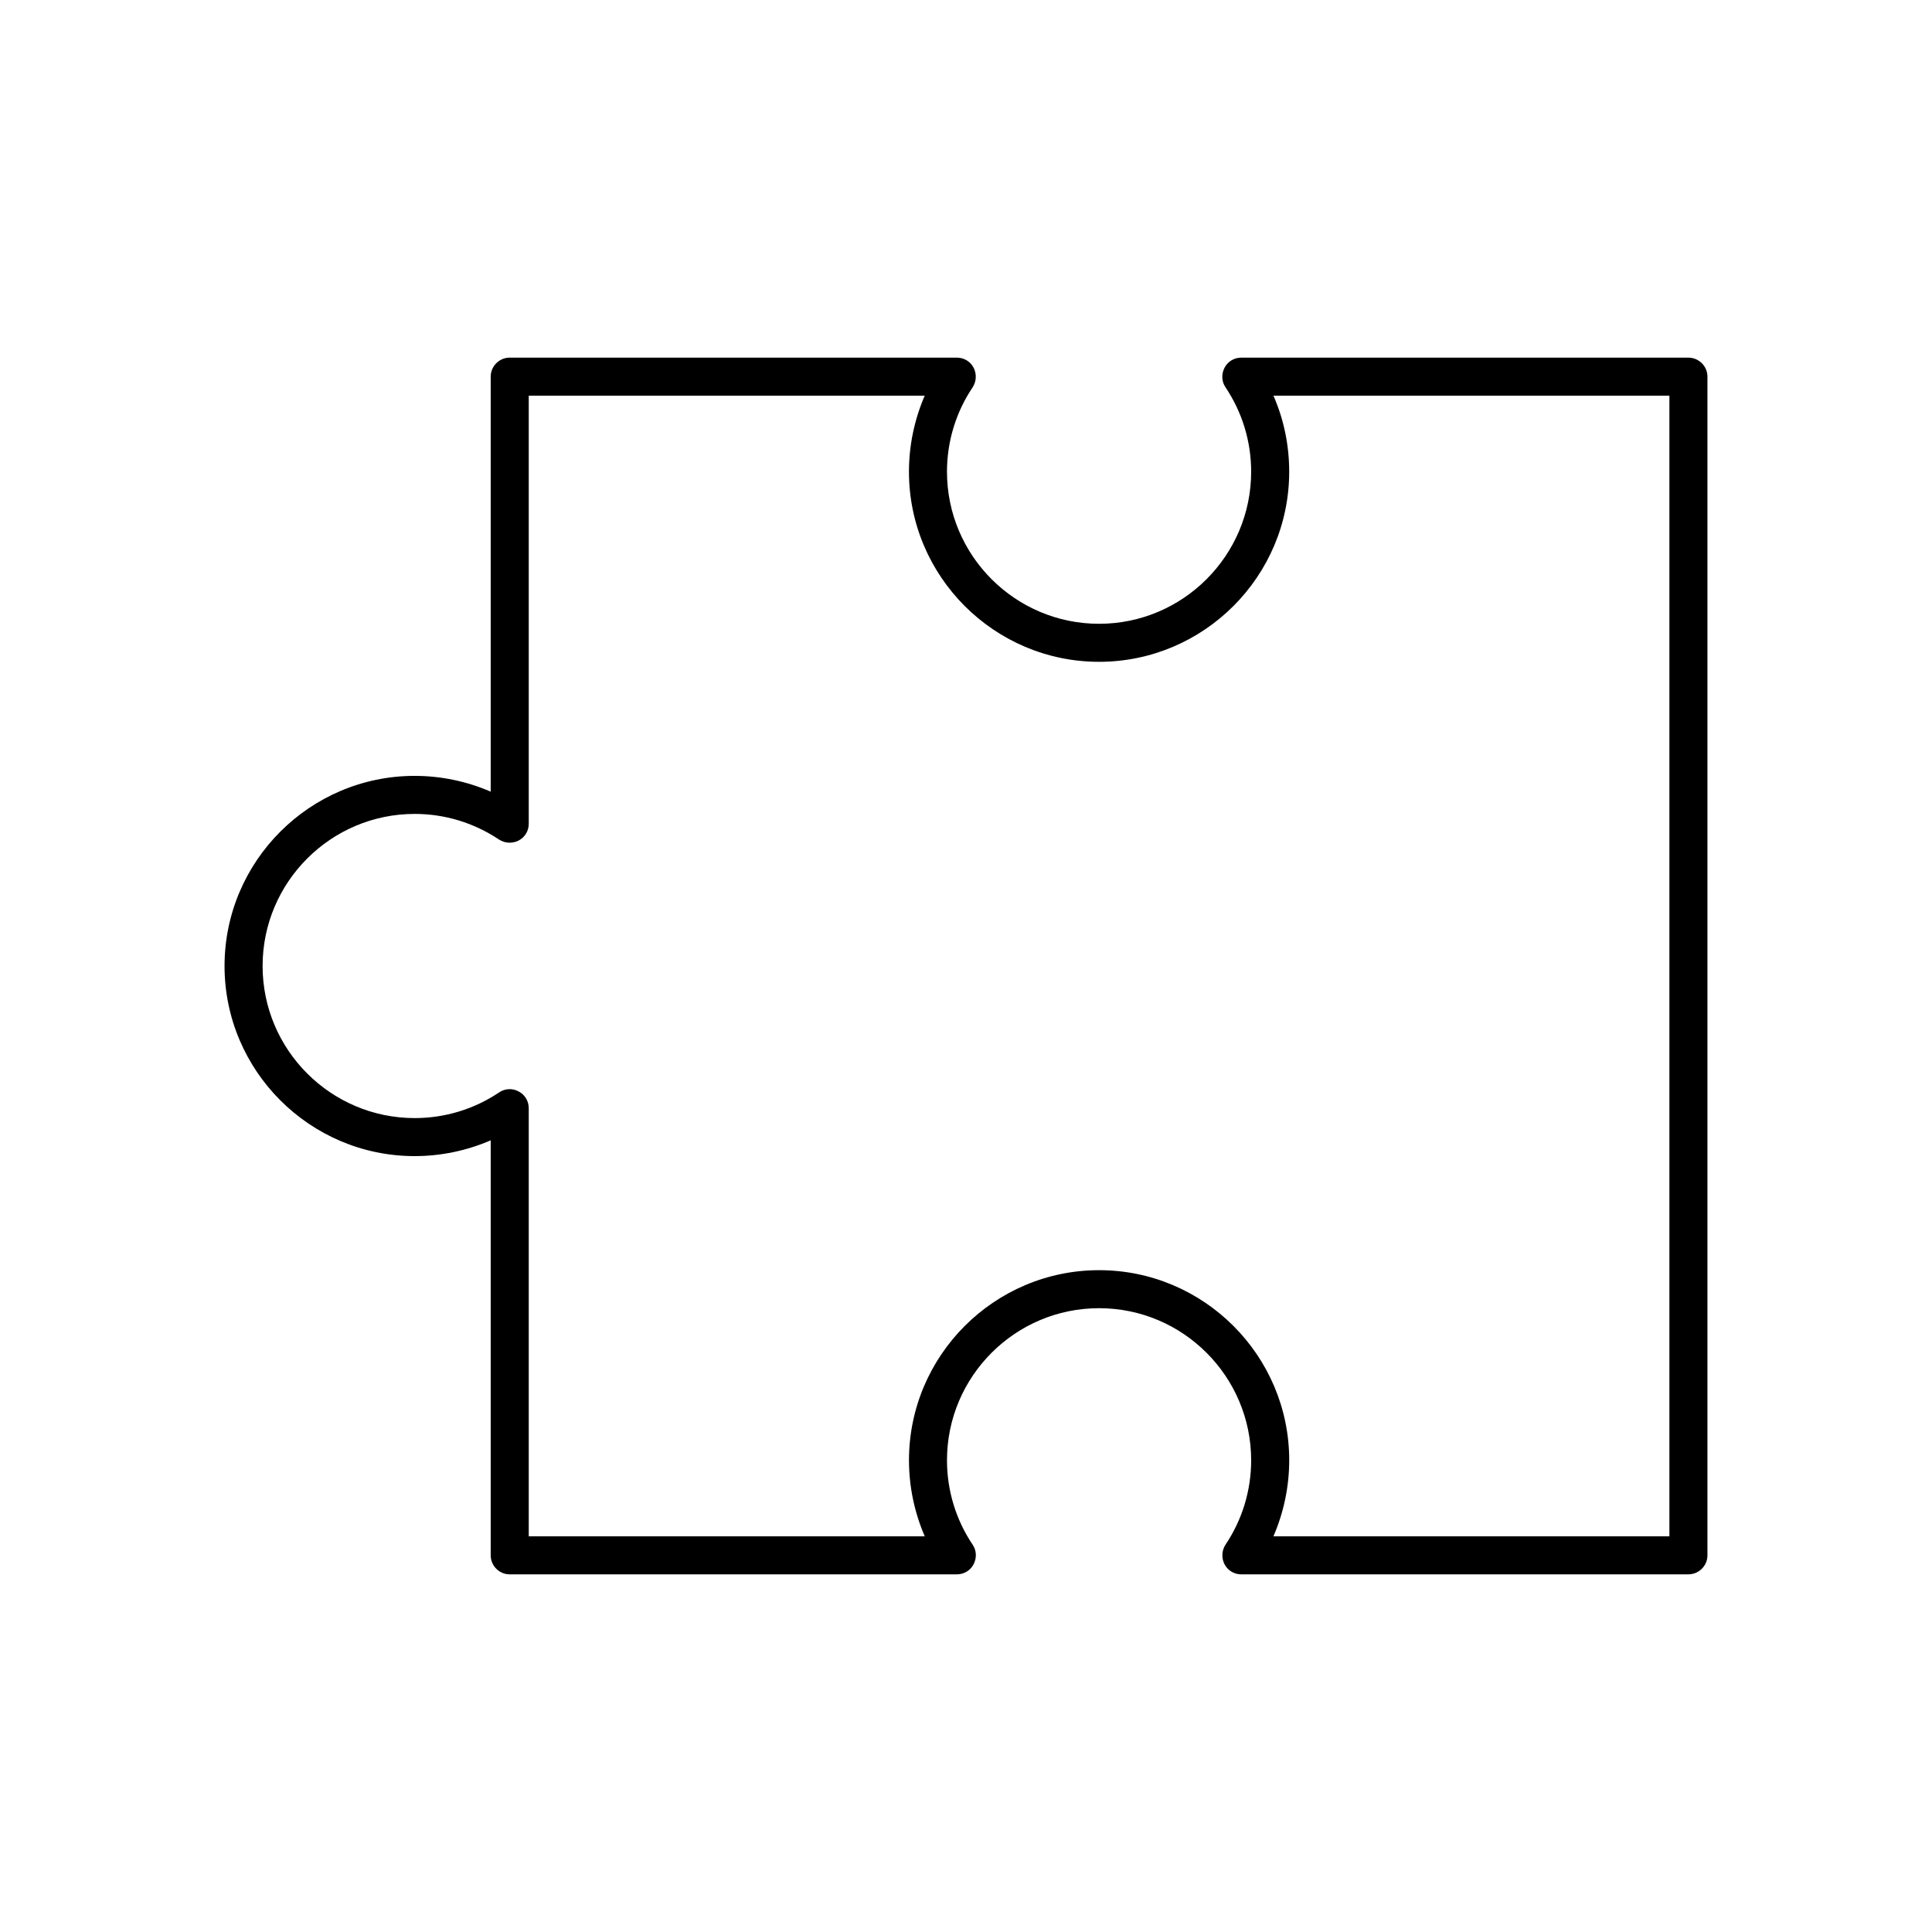
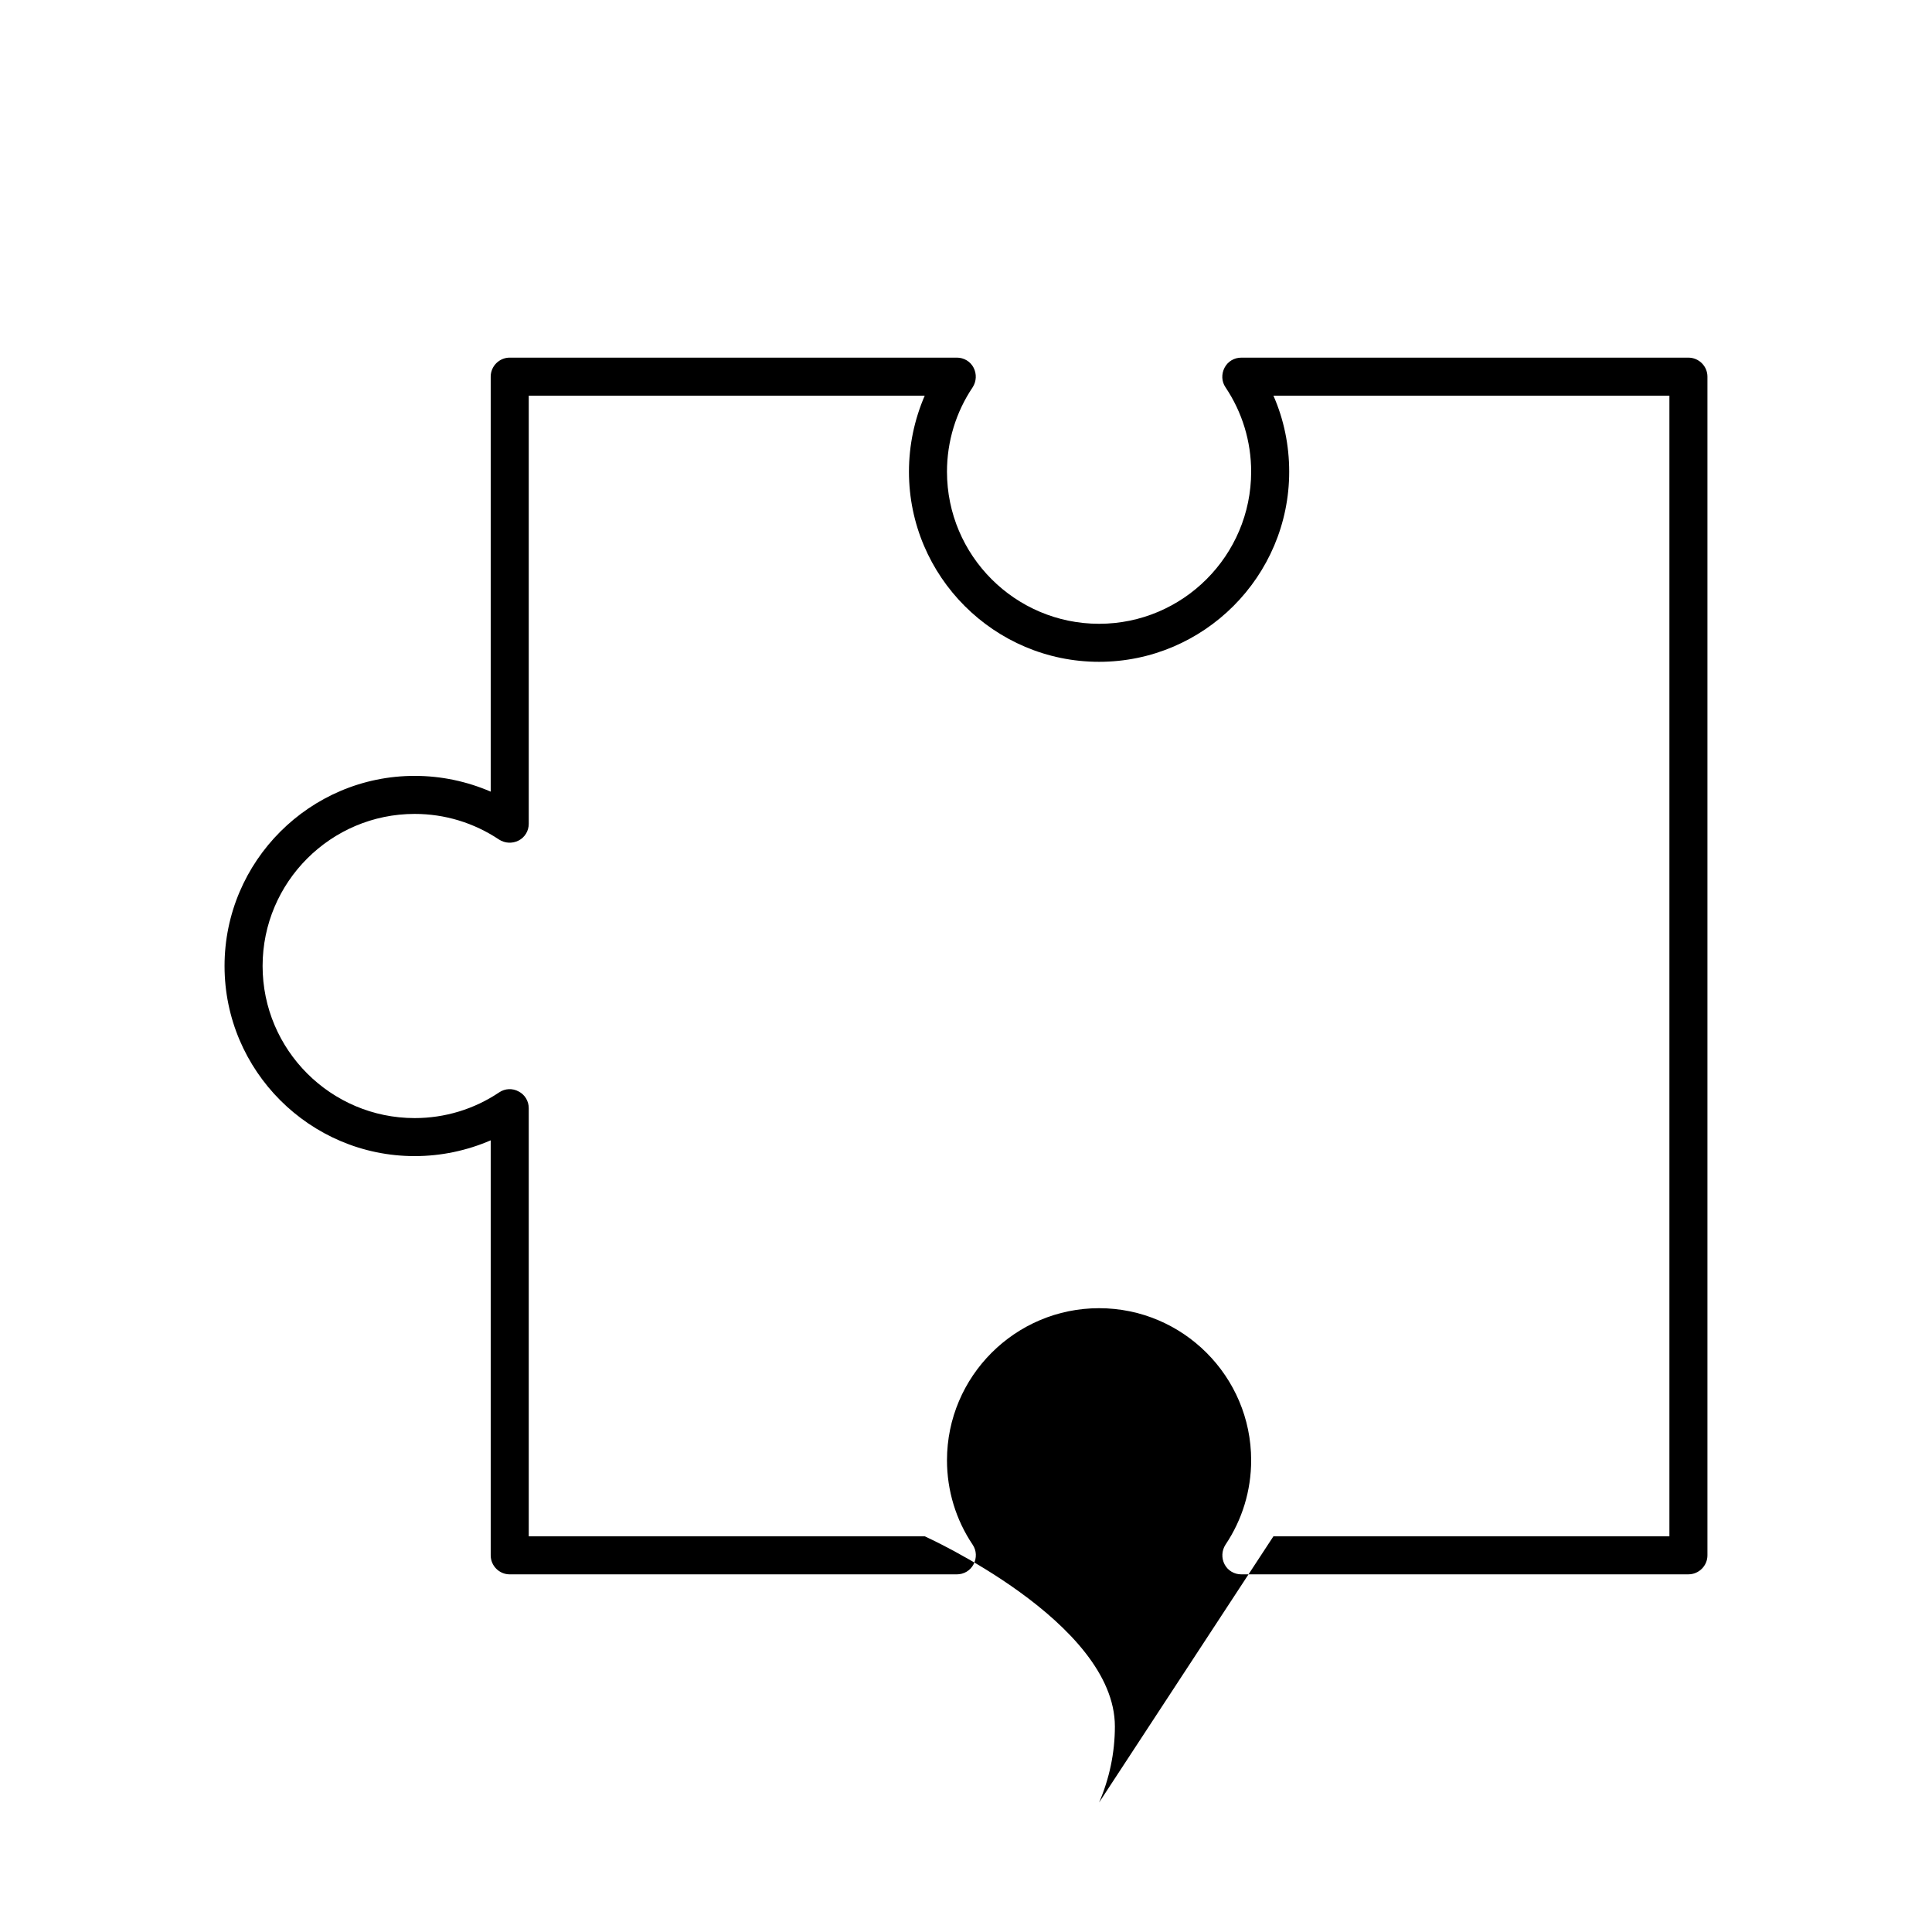
<svg xmlns="http://www.w3.org/2000/svg" fill="#000000" width="800px" height="800px" version="1.1" viewBox="144 144 512 512">
-   <path d="m591.45 561.22h-118.5c-1.863 0-3.578-1.008-4.434-2.672s-0.754-3.629 0.25-5.188c4.438-6.602 6.805-14.359 6.805-22.371 0-22.219-18.086-40.305-40.305-40.305s-40.305 18.086-40.305 40.305c0 8.012 2.367 15.77 6.801 22.371 1.059 1.562 1.109 3.527 0.25 5.188-0.855 1.664-2.566 2.672-4.43 2.672h-118.5c-2.769 0-5.039-2.266-5.039-5.039v-109.98c-6.297 2.719-13.148 4.18-20.152 4.18-27.762 0-50.383-22.621-50.383-50.383 0-27.762 22.621-50.383 50.383-50.383 7.004 0 13.855 1.461 20.152 4.18v-109.98c0-2.769 2.266-5.039 5.039-5.039h118.5c1.863 0 3.578 1.008 4.434 2.672 0.855 1.664 0.754 3.629-0.25 5.188-4.438 6.602-6.805 14.359-6.805 22.371 0 22.219 18.086 40.305 40.305 40.305s40.305-18.086 40.305-40.305c0-8.012-2.367-15.77-6.801-22.371-1.059-1.562-1.109-3.527-0.25-5.188 0.855-1.664 2.566-2.668 4.43-2.668h118.5c2.769 0 5.039 2.266 5.039 5.039v312.36c0 2.766-2.266 5.035-5.039 5.035zm-109.98-10.078h104.94v-302.29h-104.94c2.769 6.297 4.18 13.148 4.18 20.152 0 27.762-22.621 50.383-50.383 50.383s-50.383-22.621-50.383-50.383c0-7.004 1.461-13.855 4.18-20.152h-104.94v113.46c0 1.863-1.008 3.578-2.672 4.434-1.664 0.855-3.629 0.754-5.188-0.25-6.648-4.434-14.355-6.801-22.367-6.801-22.219 0-40.305 18.086-40.305 40.305s18.086 40.305 40.305 40.305c8.012 0 15.77-2.367 22.371-6.801 1.562-1.059 3.527-1.16 5.188-0.25 1.66 0.852 2.668 2.566 2.668 4.43v113.46h104.95c-2.723-6.297-4.184-13.148-4.184-20.152 0-27.762 22.621-50.383 50.383-50.383s50.383 22.621 50.383 50.383c-0.004 7.004-1.465 13.855-4.184 20.152z" />
+   <path d="m591.45 561.22h-118.5c-1.863 0-3.578-1.008-4.434-2.672s-0.754-3.629 0.25-5.188c4.438-6.602 6.805-14.359 6.805-22.371 0-22.219-18.086-40.305-40.305-40.305s-40.305 18.086-40.305 40.305c0 8.012 2.367 15.77 6.801 22.371 1.059 1.562 1.109 3.527 0.25 5.188-0.855 1.664-2.566 2.672-4.43 2.672h-118.5c-2.769 0-5.039-2.266-5.039-5.039v-109.98c-6.297 2.719-13.148 4.18-20.152 4.18-27.762 0-50.383-22.621-50.383-50.383 0-27.762 22.621-50.383 50.383-50.383 7.004 0 13.855 1.461 20.152 4.18v-109.98c0-2.769 2.266-5.039 5.039-5.039h118.5c1.863 0 3.578 1.008 4.434 2.672 0.855 1.664 0.754 3.629-0.25 5.188-4.438 6.602-6.805 14.359-6.805 22.371 0 22.219 18.086 40.305 40.305 40.305s40.305-18.086 40.305-40.305c0-8.012-2.367-15.77-6.801-22.371-1.059-1.562-1.109-3.527-0.25-5.188 0.855-1.664 2.566-2.668 4.43-2.668h118.5c2.769 0 5.039 2.266 5.039 5.039v312.36c0 2.766-2.266 5.035-5.039 5.035zm-109.98-10.078h104.94v-302.29h-104.94c2.769 6.297 4.18 13.148 4.18 20.152 0 27.762-22.621 50.383-50.383 50.383s-50.383-22.621-50.383-50.383c0-7.004 1.461-13.855 4.18-20.152h-104.94v113.46c0 1.863-1.008 3.578-2.672 4.434-1.664 0.855-3.629 0.754-5.188-0.25-6.648-4.434-14.355-6.801-22.367-6.801-22.219 0-40.305 18.086-40.305 40.305s18.086 40.305 40.305 40.305c8.012 0 15.77-2.367 22.371-6.801 1.562-1.059 3.527-1.16 5.188-0.25 1.66 0.852 2.668 2.566 2.668 4.43v113.46h104.95s50.383 22.621 50.383 50.383c-0.004 7.004-1.465 13.855-4.184 20.152z" />
</svg>